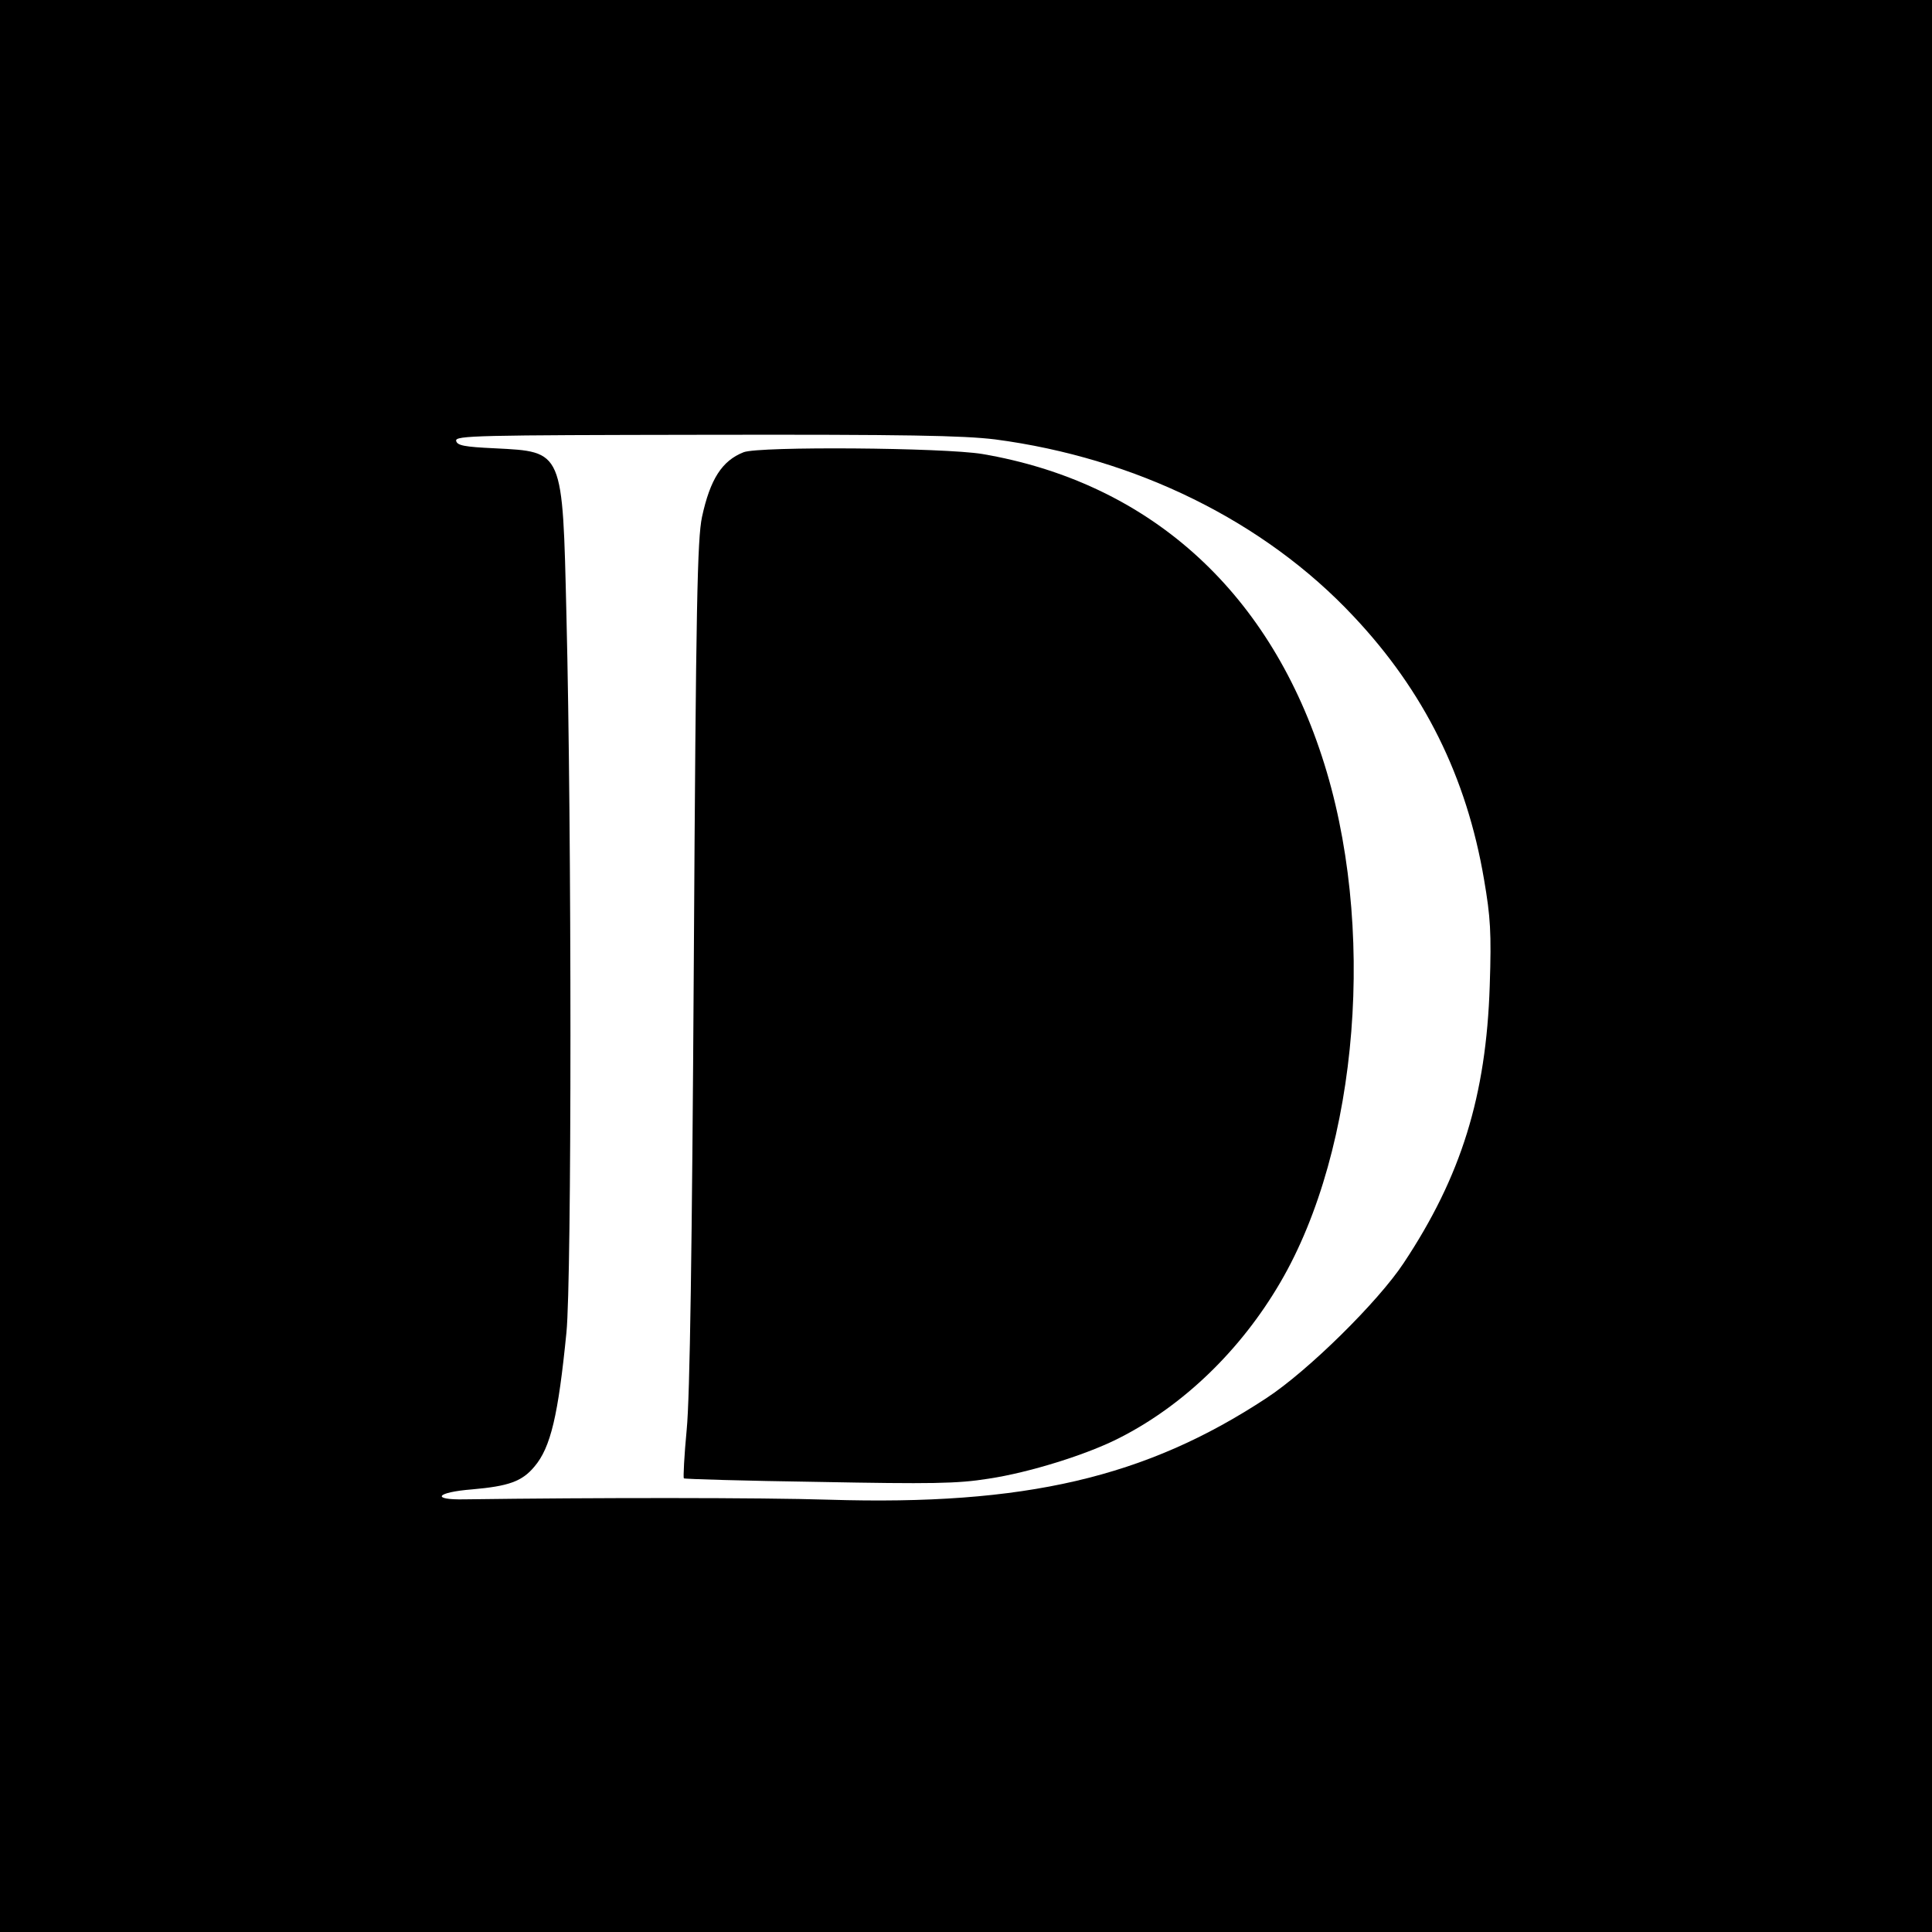
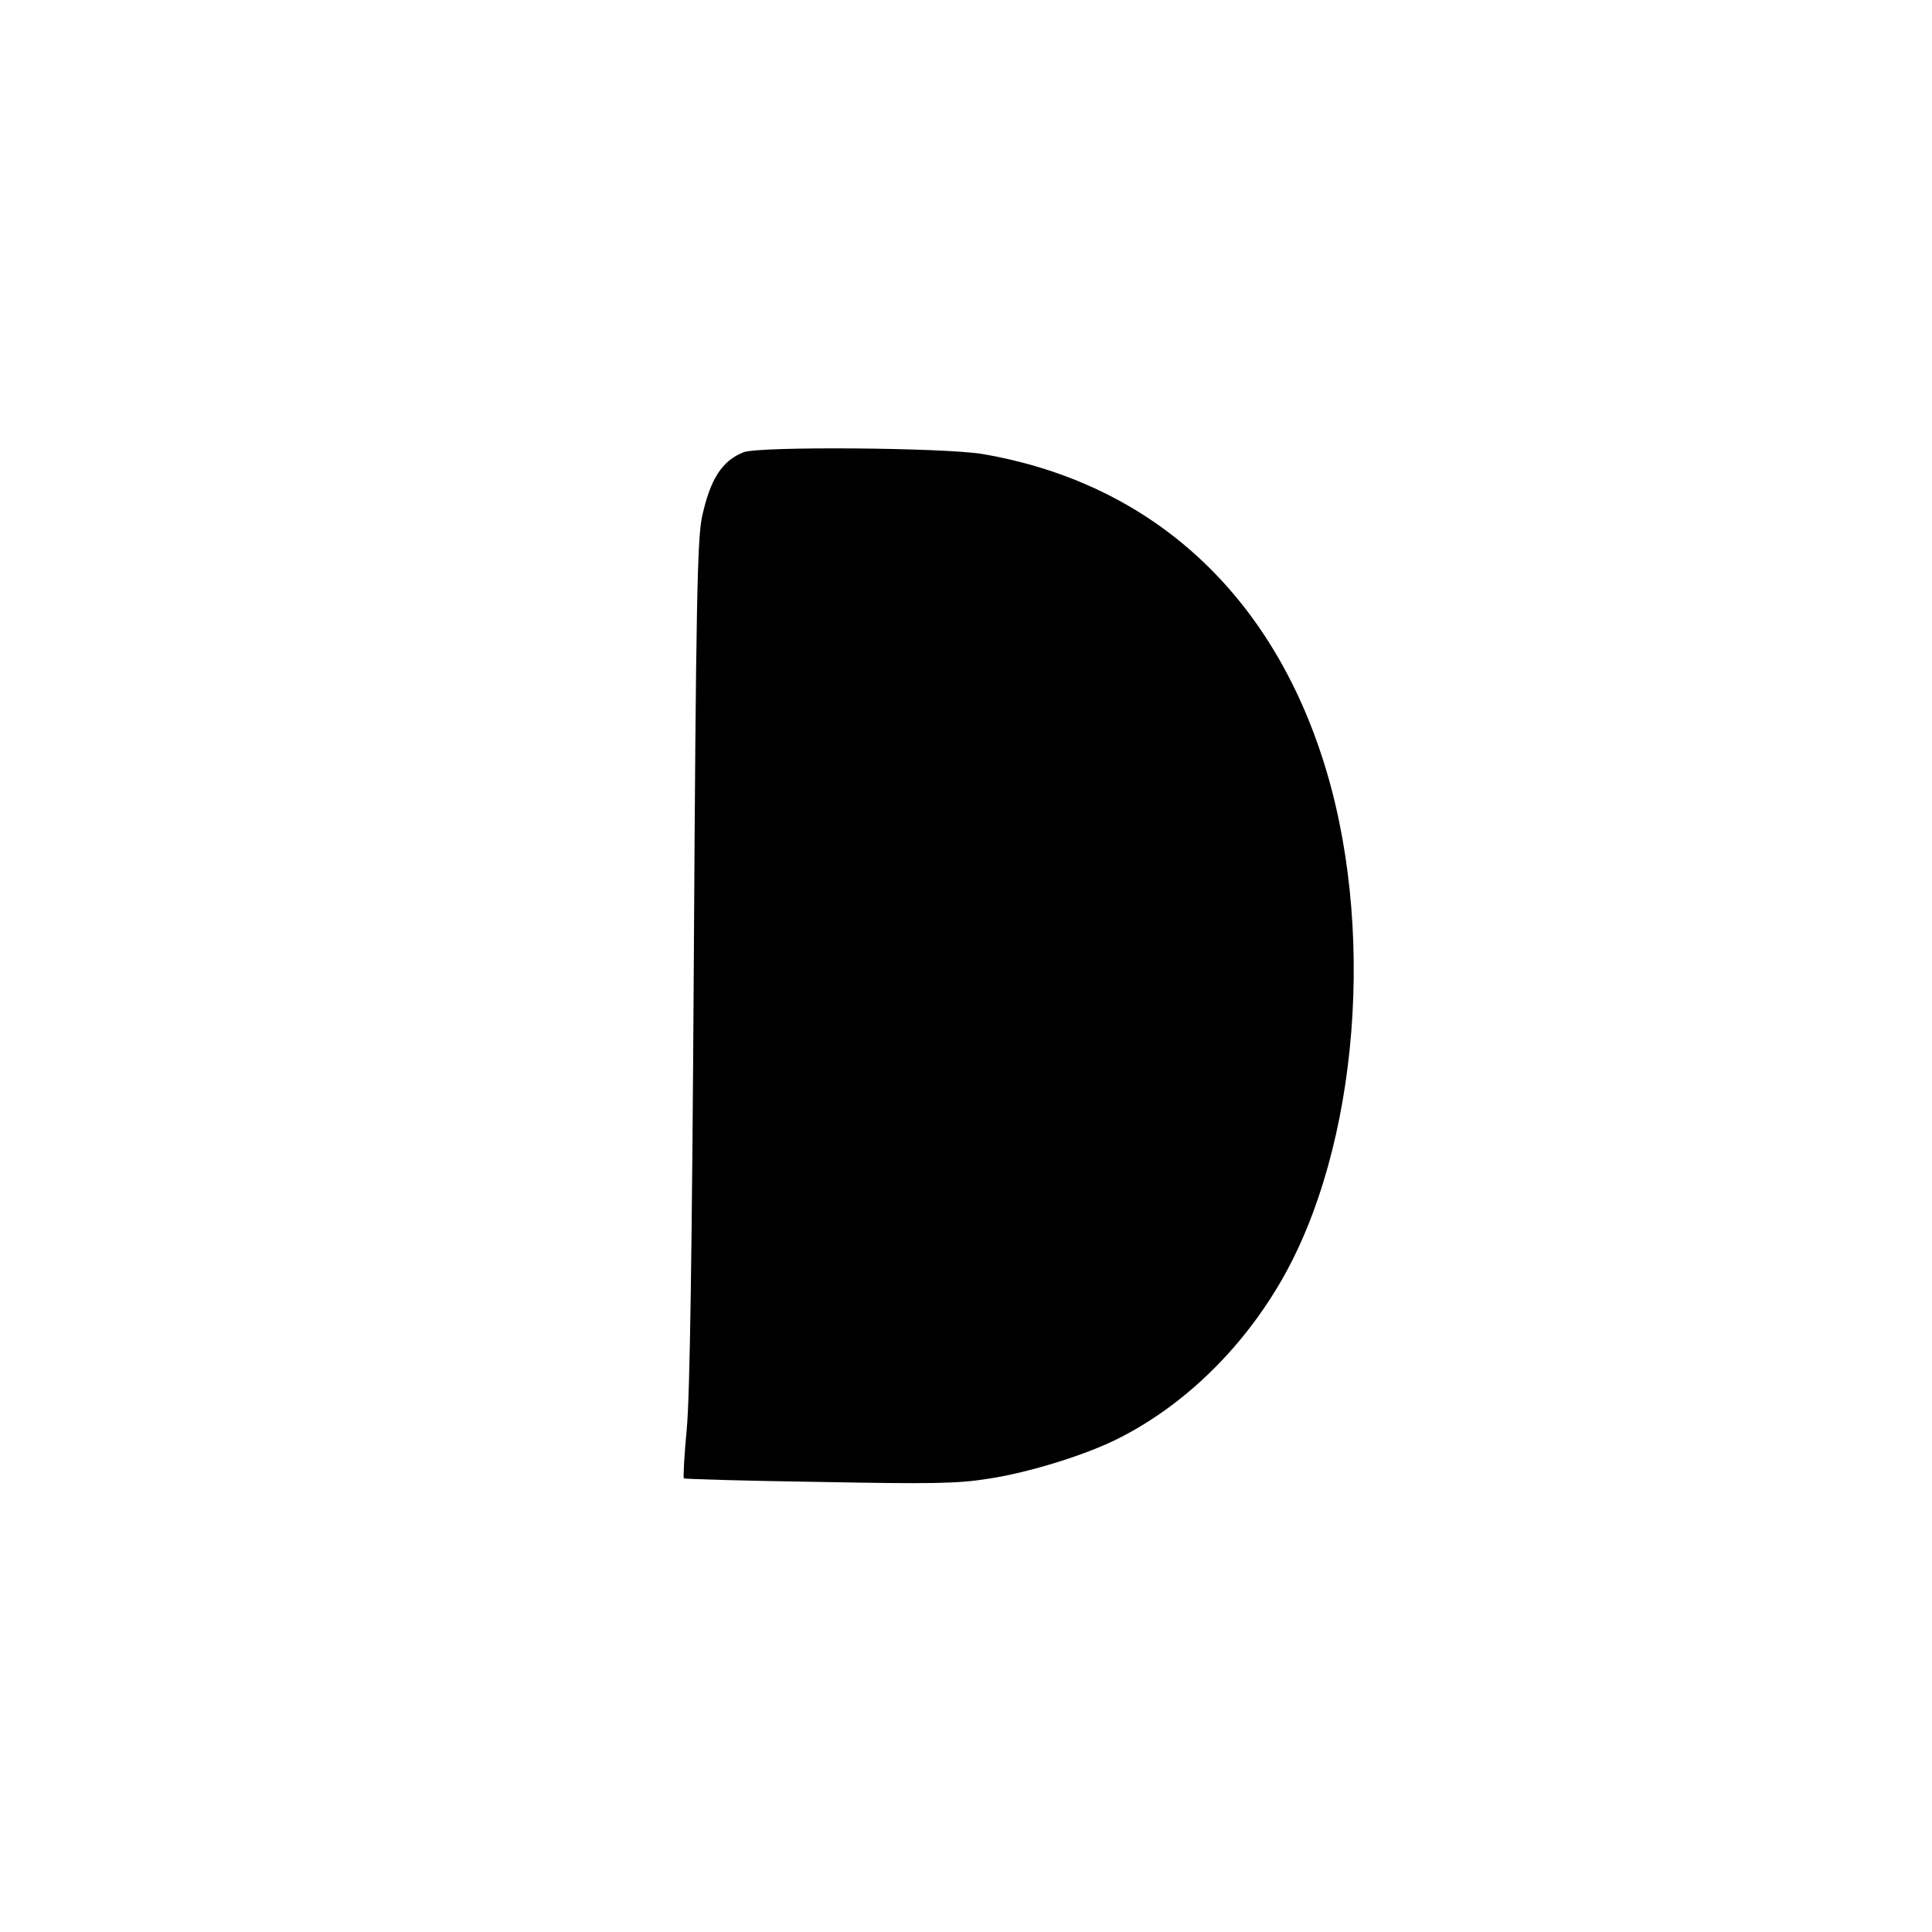
<svg xmlns="http://www.w3.org/2000/svg" version="1.0" width="543pt" height="543pt" viewBox="0 0 543 543" preserveAspectRatio="xMidYMid meet">
  <g transform="translate(0,543) scale(0.1,-0.1)" fill="#000000" stroke="none">
-     <path d="M0 2715 l0 -2715 2715 0 2715 0 0 2715 0 2715 -2715 0 -2715 0 0 -2715z m2797 1480 c395 -52 757 -230 1007 -497 198 -210 318 -451 367 -740 18 -105 21 -149 16 -298 -10 -310 -80 -536 -242 -780 -72 -109 -269 -303 -385 -379 -340 -224 -680 -303 -1230 -286 -190 6 -656 6 -1024 1 -96 -2 -81 20 21 28 102 9 140 22 175 64 46 54 67 145 90 377 15 149 15 1410 0 2015 -11 467 -8 460 -201 470 -87 4 -106 8 -109 21 -3 15 59 16 700 17 566 1 724 -2 815 -13z" />
    <path d="M2090 4159 c-61 -24 -94 -76 -117 -182 -13 -62 -17 -239 -23 -1252 -5 -809 -11 -1222 -20 -1313 -7 -73 -10 -135 -8 -137 2 -2 172 -7 378 -10 317 -6 391 -5 478 9 114 17 278 68 369 115 179 91 340 246 451 436 222 379 272 1009 117 1480 -154 471 -491 770 -954 849 -109 18 -627 22 -671 5z" />
  </g>
</svg>